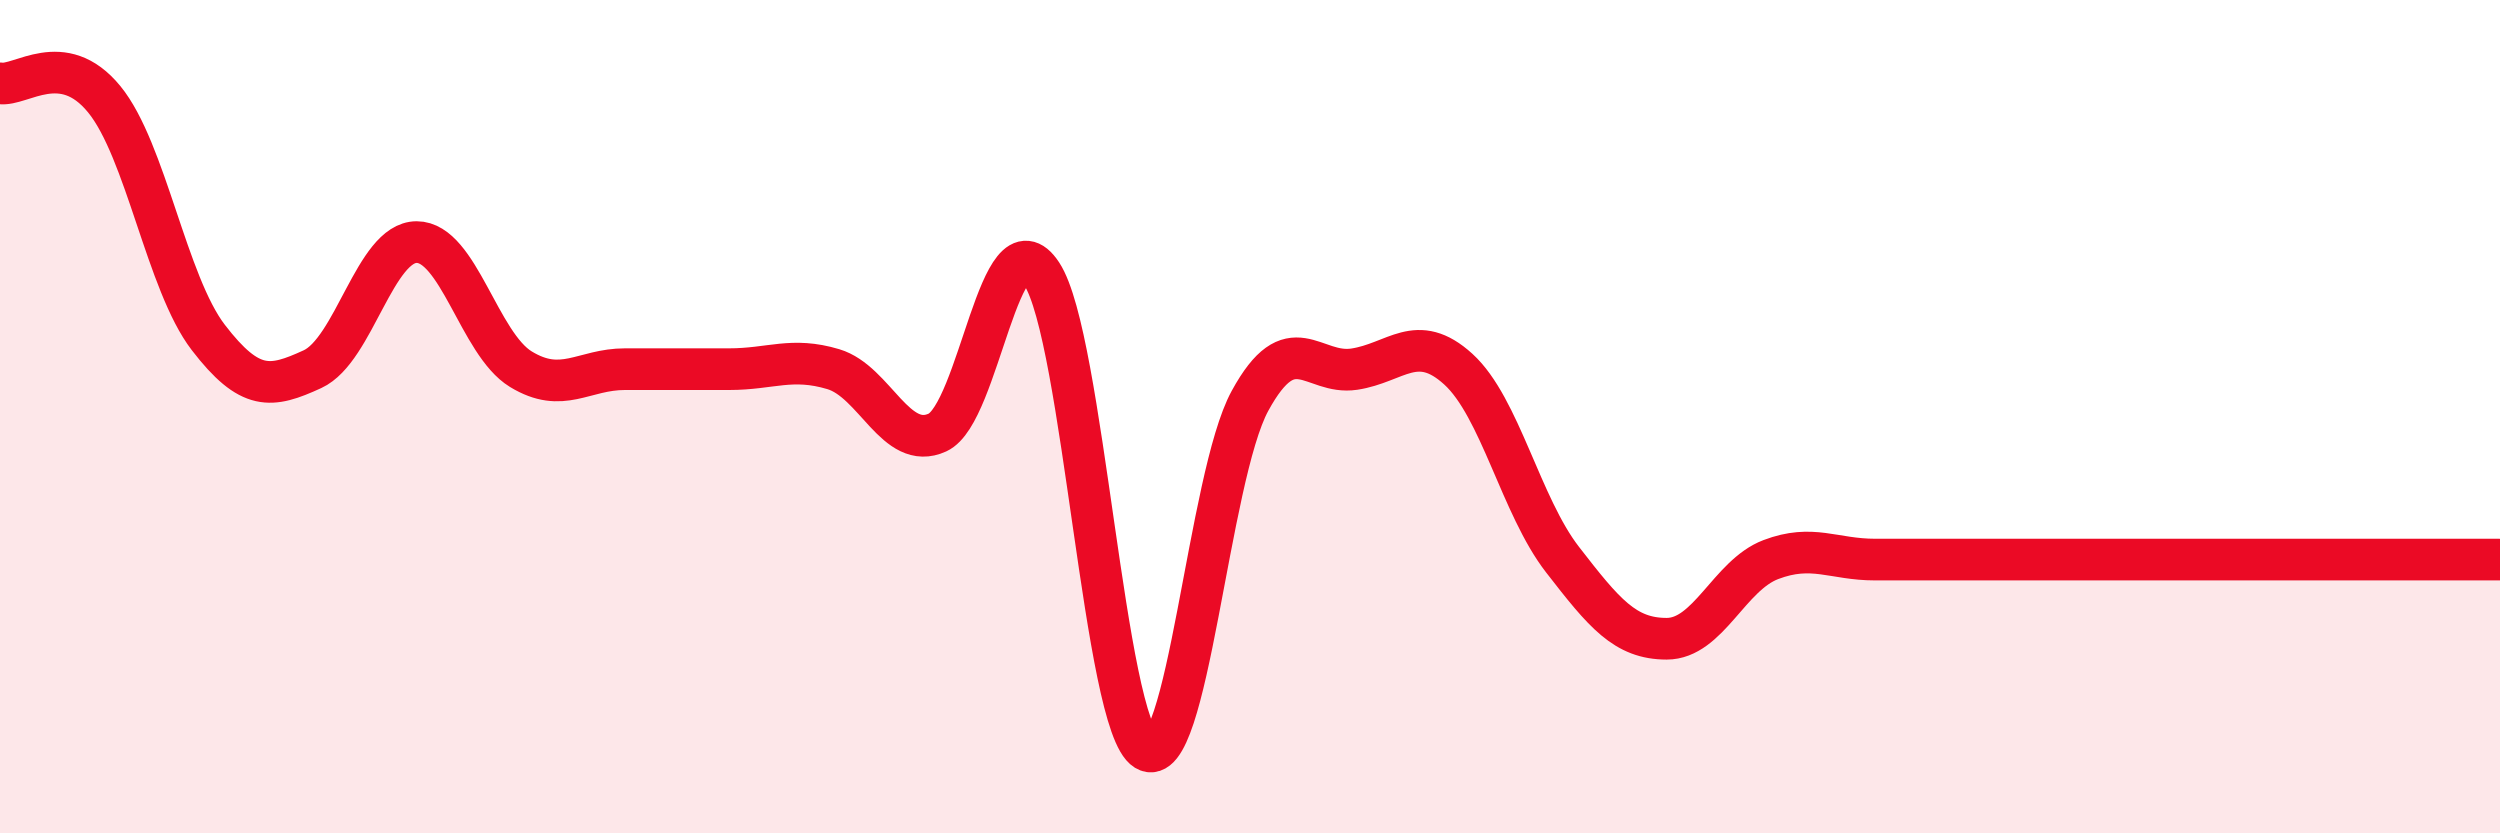
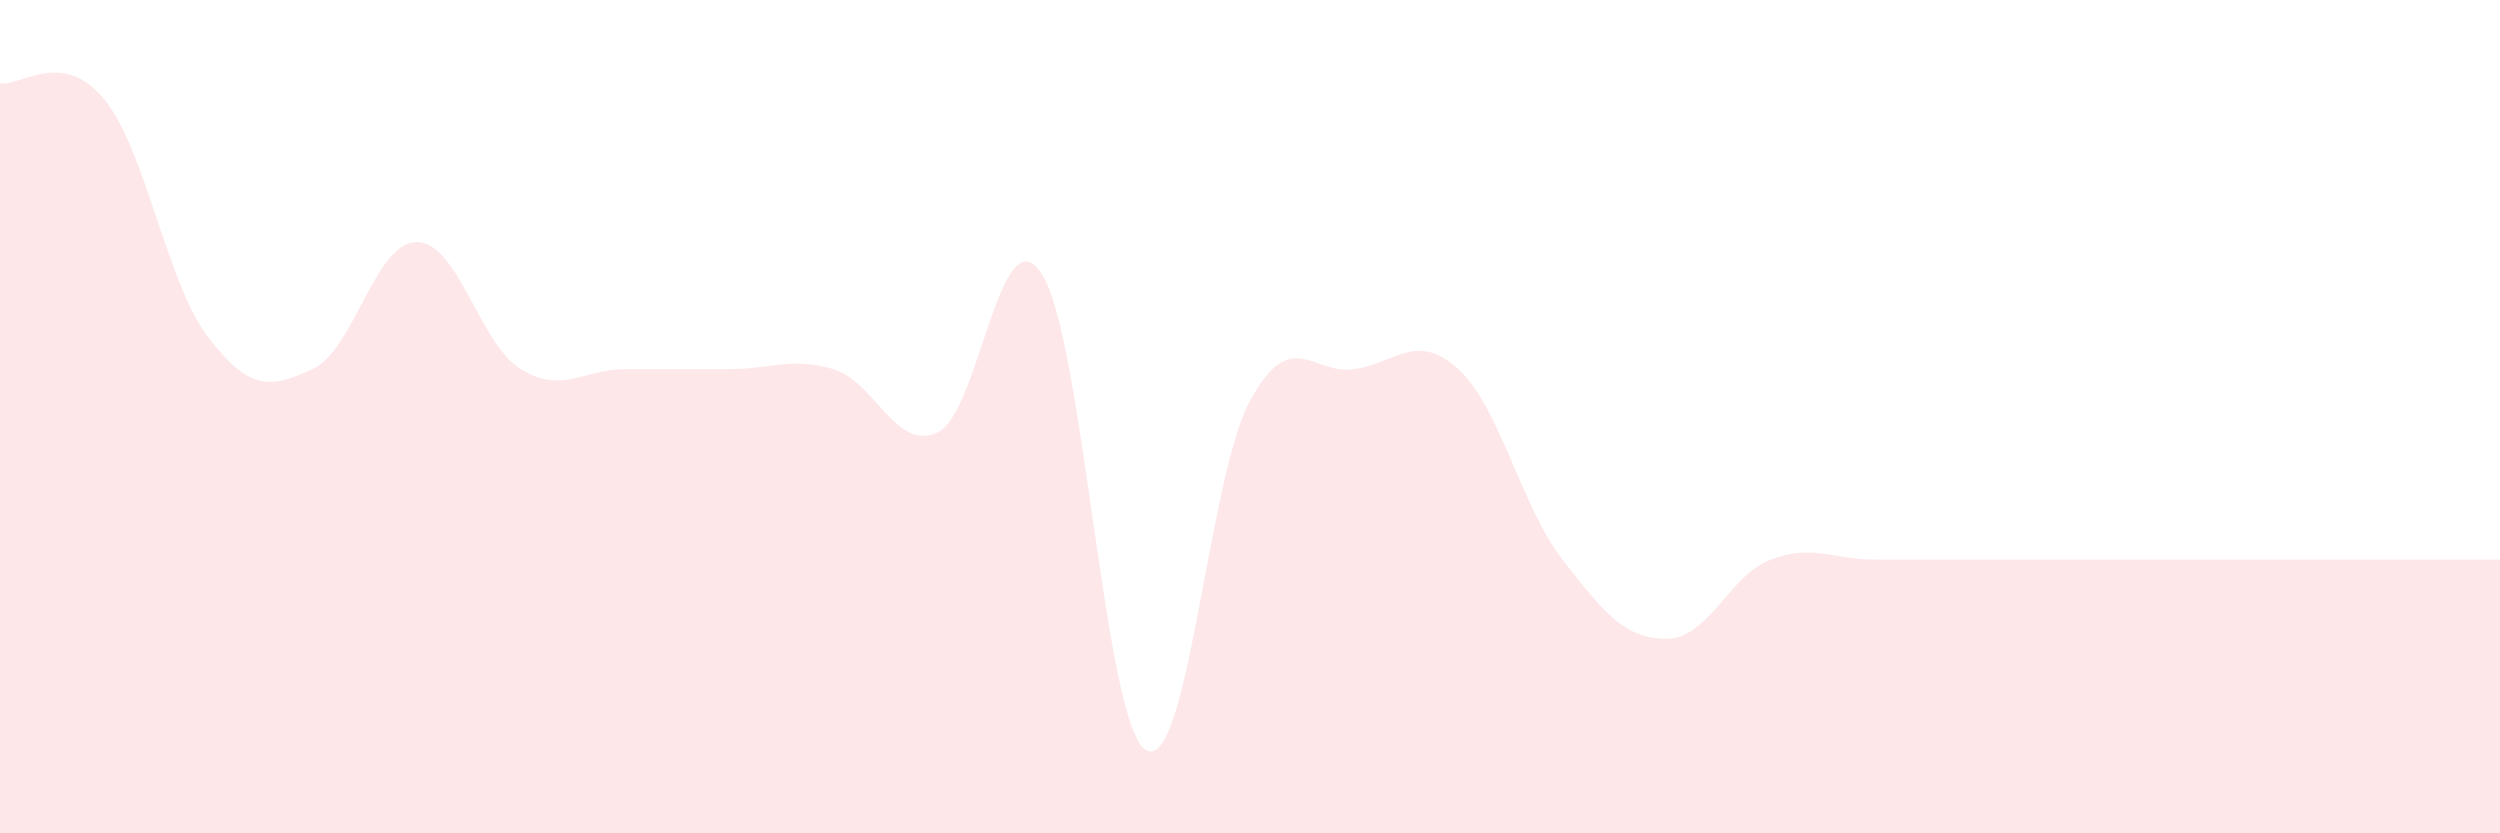
<svg xmlns="http://www.w3.org/2000/svg" width="60" height="20" viewBox="0 0 60 20">
  <path d="M 0,2 C 0.5,2.08 1.5,1.16 2.5,2.38 C 3.5,3.6 4,6.8 5,8.1 C 6,9.4 6.5,9.32 7.5,8.86 C 8.5,8.4 9,5.81 10,5.81 C 11,5.81 11.5,8.25 12.5,8.86 C 13.5,9.47 14,8.86 15,8.86 C 16,8.86 16.5,8.86 17.5,8.86 C 18.5,8.86 19,8.56 20,8.86 C 21,9.16 21.5,10.84 22.5,10.38 C 23.5,9.92 24,5.05 25,6.57 C 26,8.09 26.5,17.39 27.5,18 C 28.5,18.61 29,11.45 30,9.62 C 31,7.79 31.5,9.01 32.5,8.86 C 33.5,8.71 34,7.95 35,8.86 C 36,9.77 36.5,12.14 37.5,13.43 C 38.5,14.72 39,15.33 40,15.33 C 41,15.33 41.5,13.81 42.5,13.43 C 43.5,13.05 44,13.43 45,13.43 C 46,13.43 46.5,13.43 47.5,13.43 C 48.5,13.43 49,13.43 50,13.43 C 51,13.43 51.5,13.43 52.5,13.43 C 53.5,13.43 54,13.43 55,13.43 C 56,13.43 56.5,13.43 57.5,13.43 C 58.5,13.43 59.5,13.43 60,13.43L60 20L0 20Z" fill="#EB0A25" opacity="0.1" stroke-linecap="round" stroke-linejoin="round" />
-   <path d="M 0,2 C 0.5,2.08 1.5,1.16 2.5,2.38 C 3.5,3.6 4,6.8 5,8.1 C 6,9.4 6.5,9.32 7.5,8.86 C 8.5,8.4 9,5.81 10,5.81 C 11,5.81 11.5,8.25 12.5,8.86 C 13.5,9.47 14,8.86 15,8.86 C 16,8.86 16.5,8.86 17.5,8.86 C 18.5,8.86 19,8.56 20,8.86 C 21,9.16 21.5,10.84 22.5,10.38 C 23.5,9.92 24,5.05 25,6.57 C 26,8.09 26.5,17.39 27.5,18 C 28.5,18.61 29,11.45 30,9.62 C 31,7.79 31.5,9.01 32.5,8.86 C 33.5,8.71 34,7.95 35,8.86 C 36,9.77 36.5,12.14 37.5,13.43 C 38.5,14.72 39,15.33 40,15.33 C 41,15.33 41.5,13.81 42.5,13.43 C 43.5,13.05 44,13.43 45,13.43 C 46,13.43 46.5,13.43 47.5,13.43 C 48.5,13.43 49,13.43 50,13.43 C 51,13.43 51.5,13.43 52.5,13.43 C 53.5,13.43 54,13.43 55,13.43 C 56,13.43 56.5,13.43 57.5,13.43 C 58.5,13.43 59.5,13.43 60,13.43" stroke="#EB0A25" stroke-width="1" fill="none" stroke-linecap="round" stroke-linejoin="round" />
</svg>